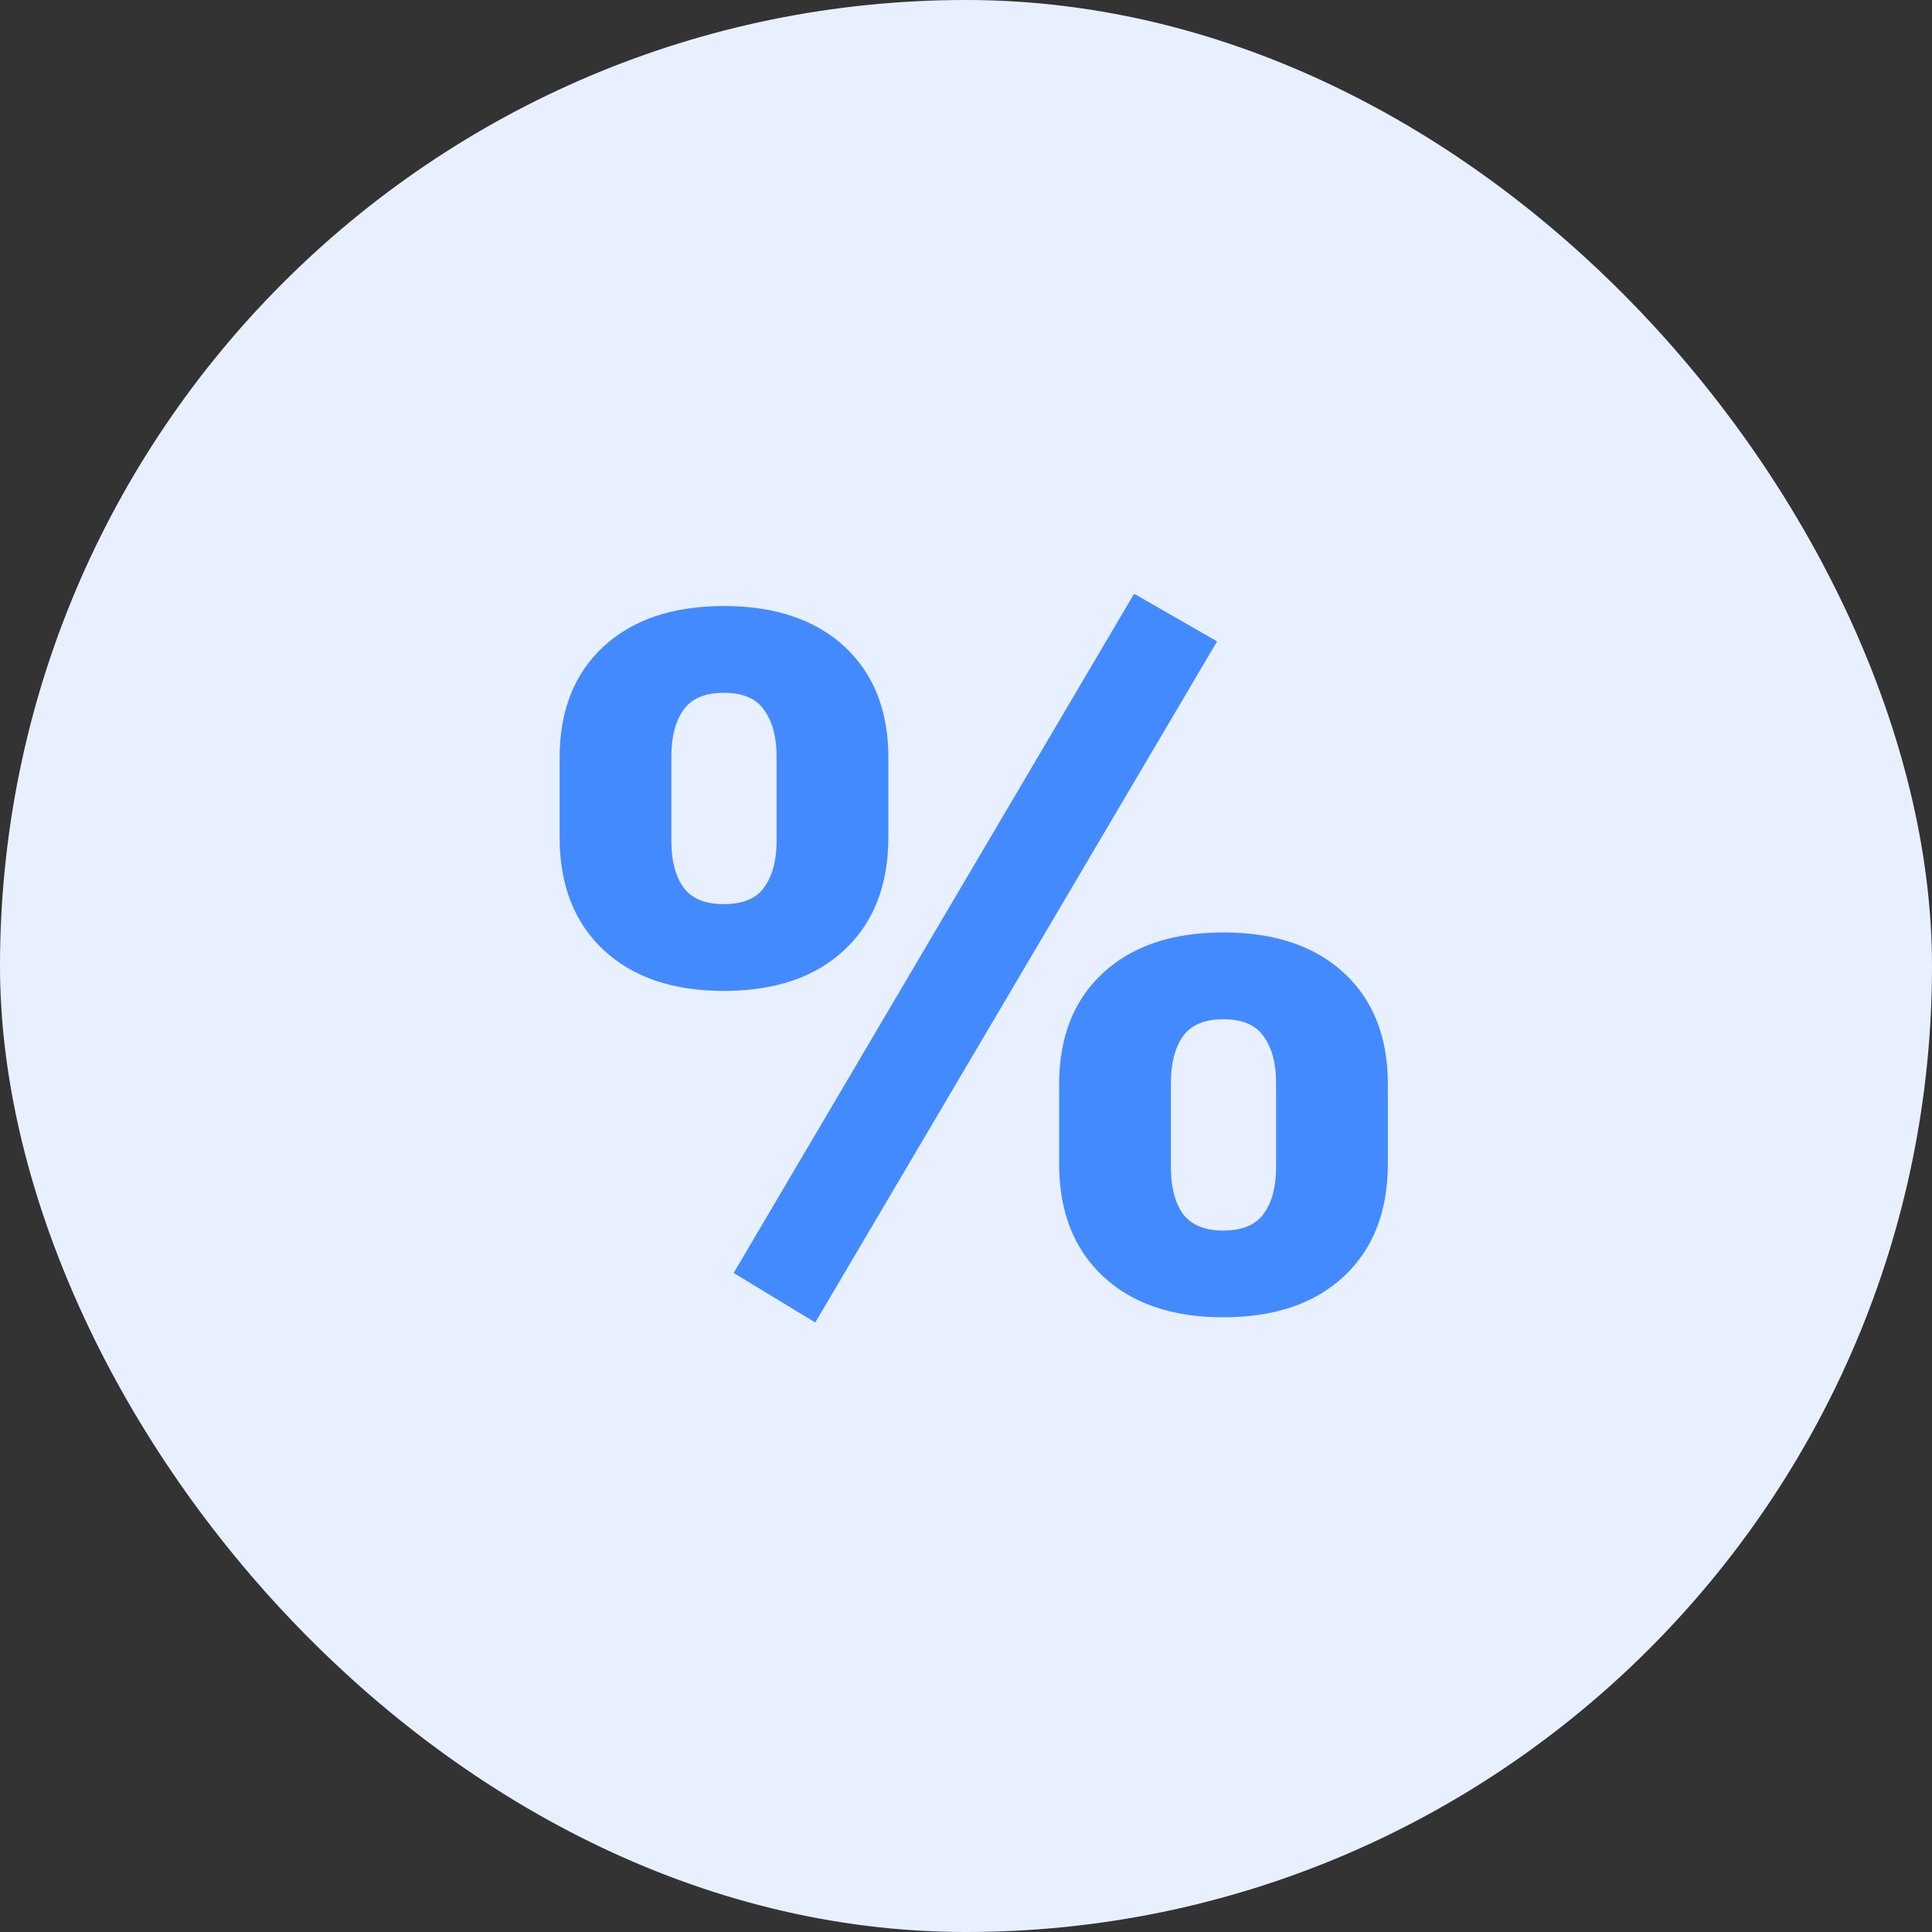
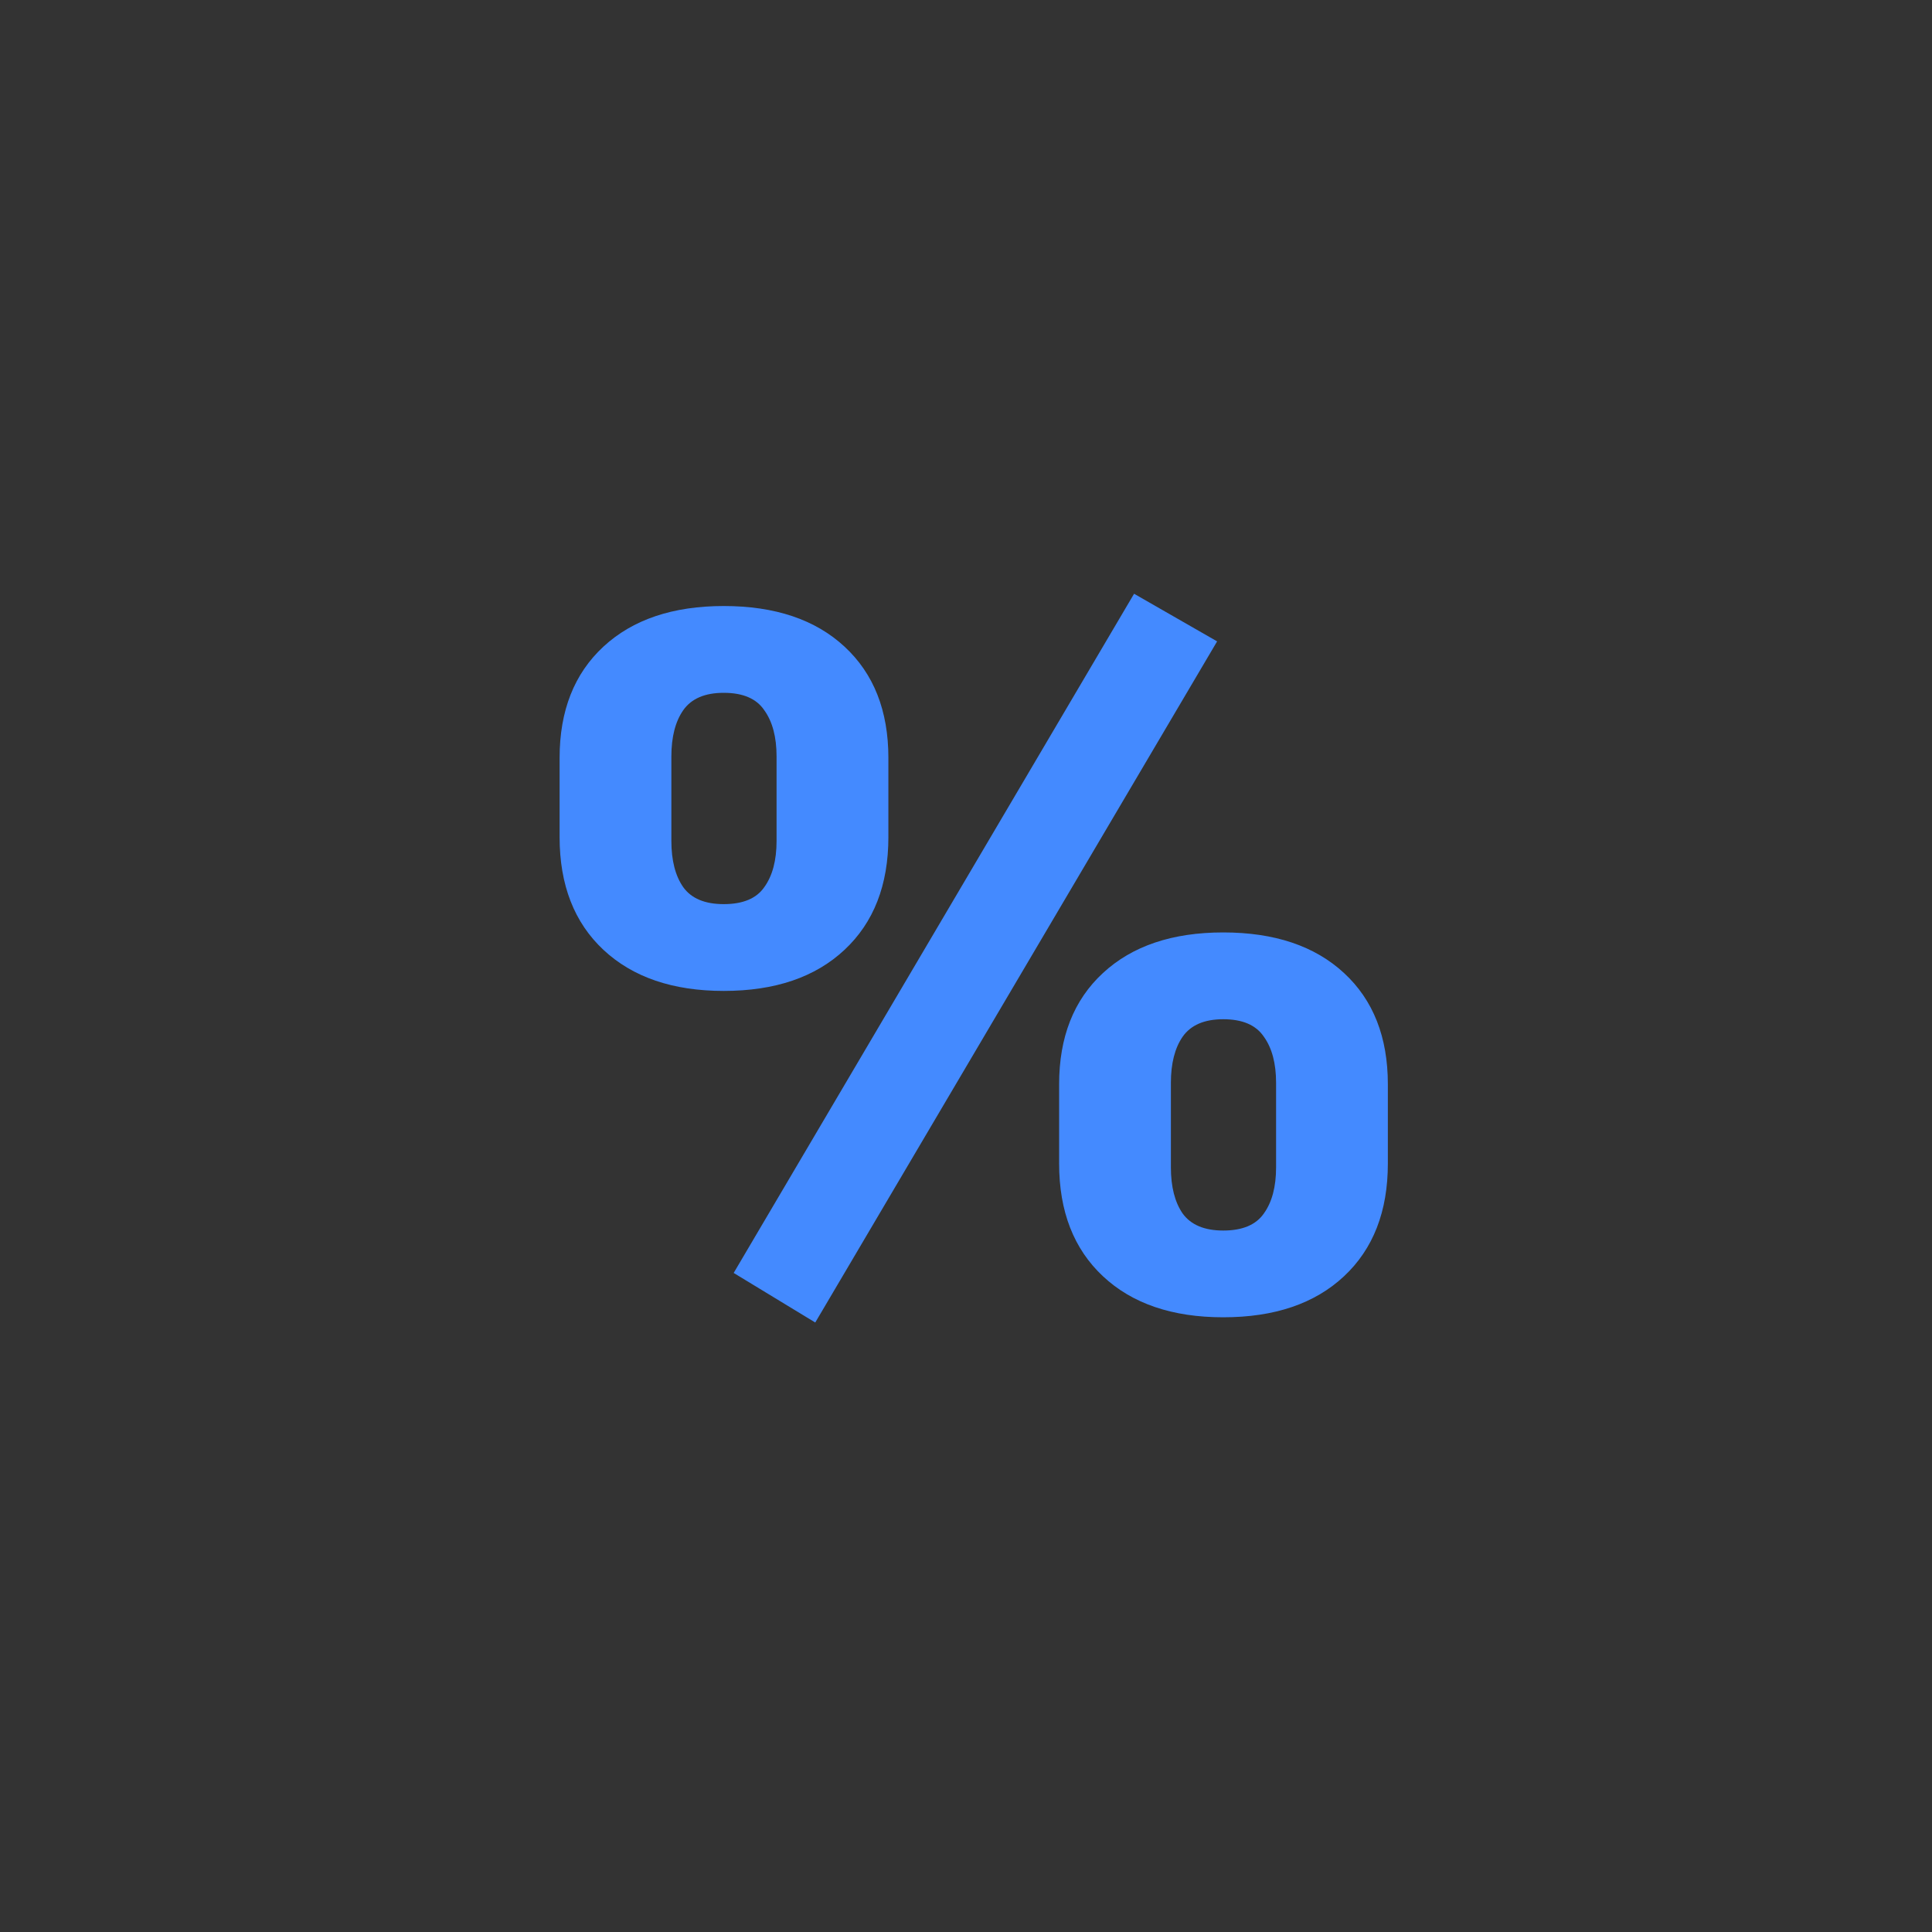
<svg xmlns="http://www.w3.org/2000/svg" width="40" height="40" viewBox="0 0 40 40" fill="none">
  <rect x="0" y="0" width="40" height="40" fill="#333333" stroke="none" />
-   <rect width="40" height="40" rx="20" fill="#E8F0FF" />
  <path d="M11.586 17.332C11.586 18.322 11.889 19.1 12.494 19.666C13.1 20.232 13.93 20.516 14.984 20.516C16.046 20.516 16.879 20.232 17.484 19.666C18.09 19.1 18.393 18.322 18.393 17.332V15.691C18.393 14.715 18.09 13.947 17.484 13.387C16.879 12.827 16.046 12.547 14.984 12.547C13.93 12.547 13.1 12.827 12.494 13.387C11.889 13.947 11.586 14.715 11.586 15.691V17.332ZM13.9 17.41V15.662C13.9 15.258 13.982 14.94 14.145 14.705C14.314 14.464 14.594 14.344 14.984 14.344C15.382 14.344 15.662 14.464 15.824 14.705C15.993 14.94 16.078 15.258 16.078 15.662V17.41C16.078 17.814 15.993 18.133 15.824 18.367C15.662 18.602 15.382 18.719 14.984 18.719C14.594 18.719 14.314 18.602 14.145 18.367C13.982 18.133 13.9 17.814 13.9 17.41ZM25.199 13.279L23.48 12.293L15.19 26.355L16.879 27.381L25.199 13.279ZM21.928 24.09C21.928 25.079 22.23 25.857 22.836 26.424C23.441 26.99 24.271 27.273 25.326 27.273C26.387 27.273 27.221 26.99 27.826 26.424C28.432 25.857 28.734 25.079 28.734 24.09V22.449C28.734 21.473 28.432 20.704 27.826 20.145C27.221 19.585 26.387 19.305 25.326 19.305C24.271 19.305 23.441 19.585 22.836 20.145C22.23 20.704 21.928 21.473 21.928 22.449V24.09ZM24.242 24.168V22.42C24.242 22.016 24.324 21.697 24.486 21.463C24.656 21.222 24.936 21.102 25.326 21.102C25.723 21.102 26.003 21.222 26.166 21.463C26.335 21.697 26.42 22.016 26.42 22.42V24.168C26.42 24.572 26.335 24.891 26.166 25.125C26.003 25.359 25.723 25.477 25.326 25.477C24.936 25.477 24.656 25.359 24.486 25.125C24.324 24.891 24.242 24.572 24.242 24.168Z" fill="#448AFF" />
</svg>